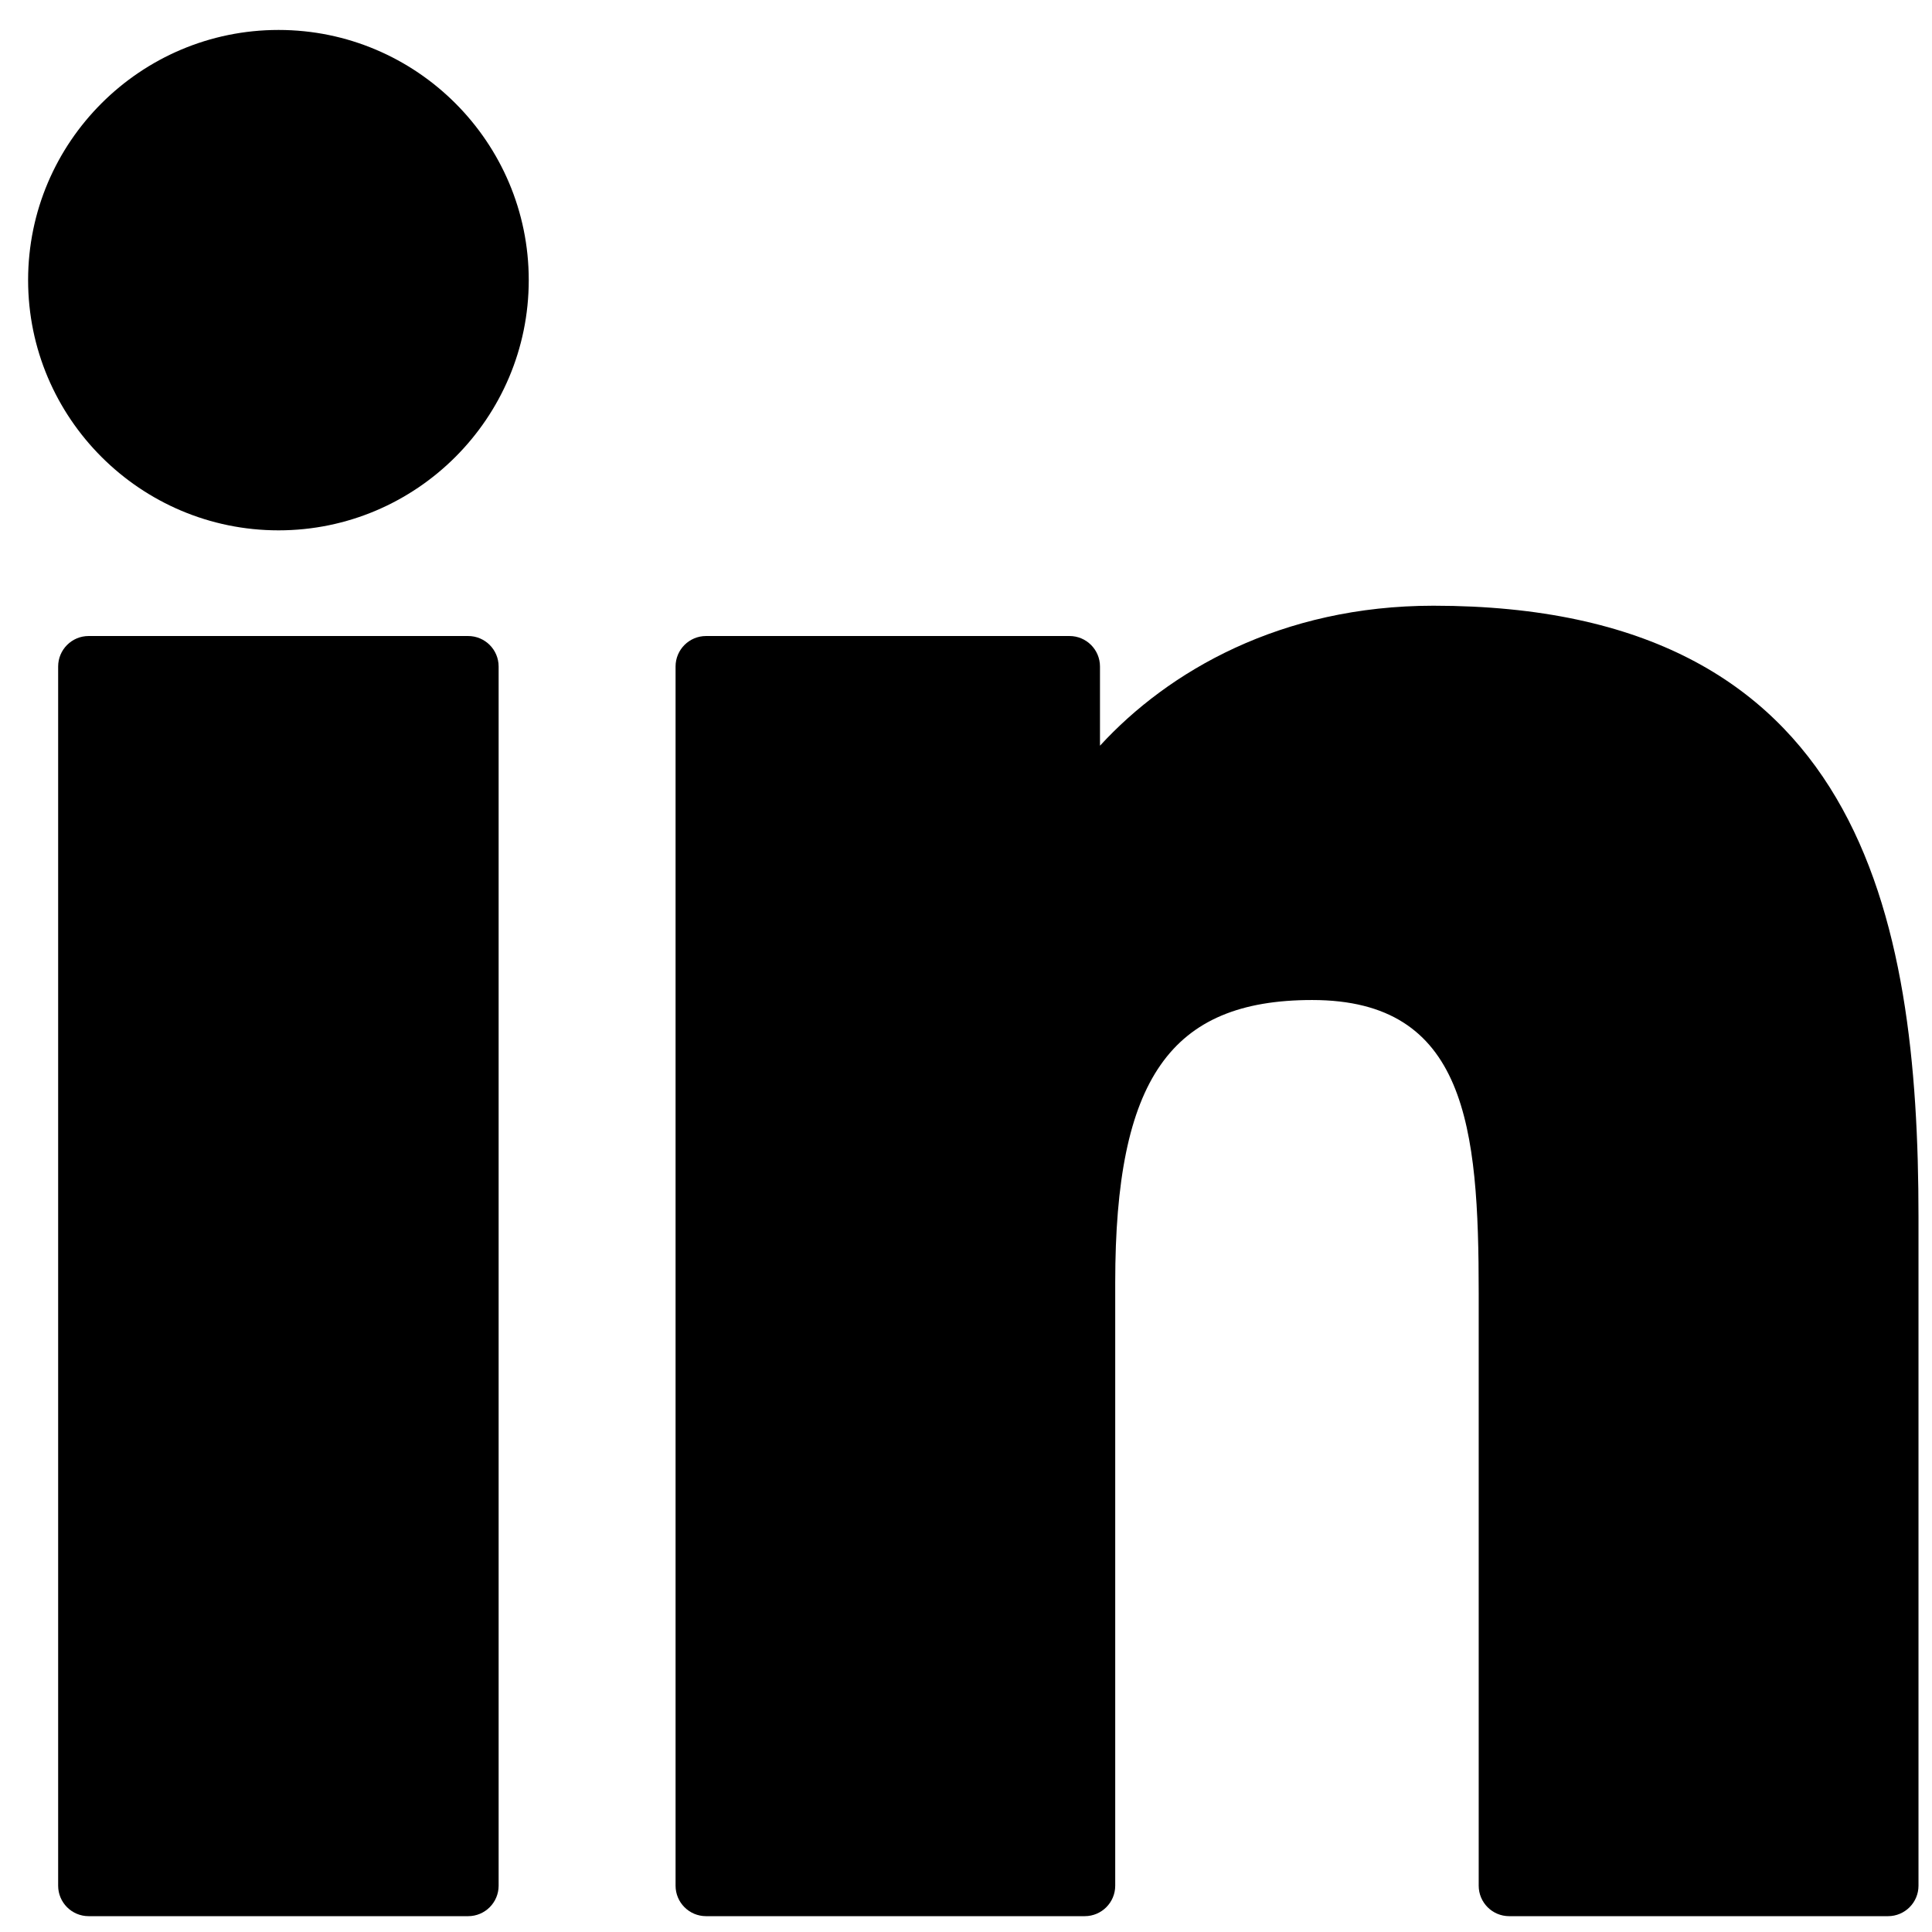
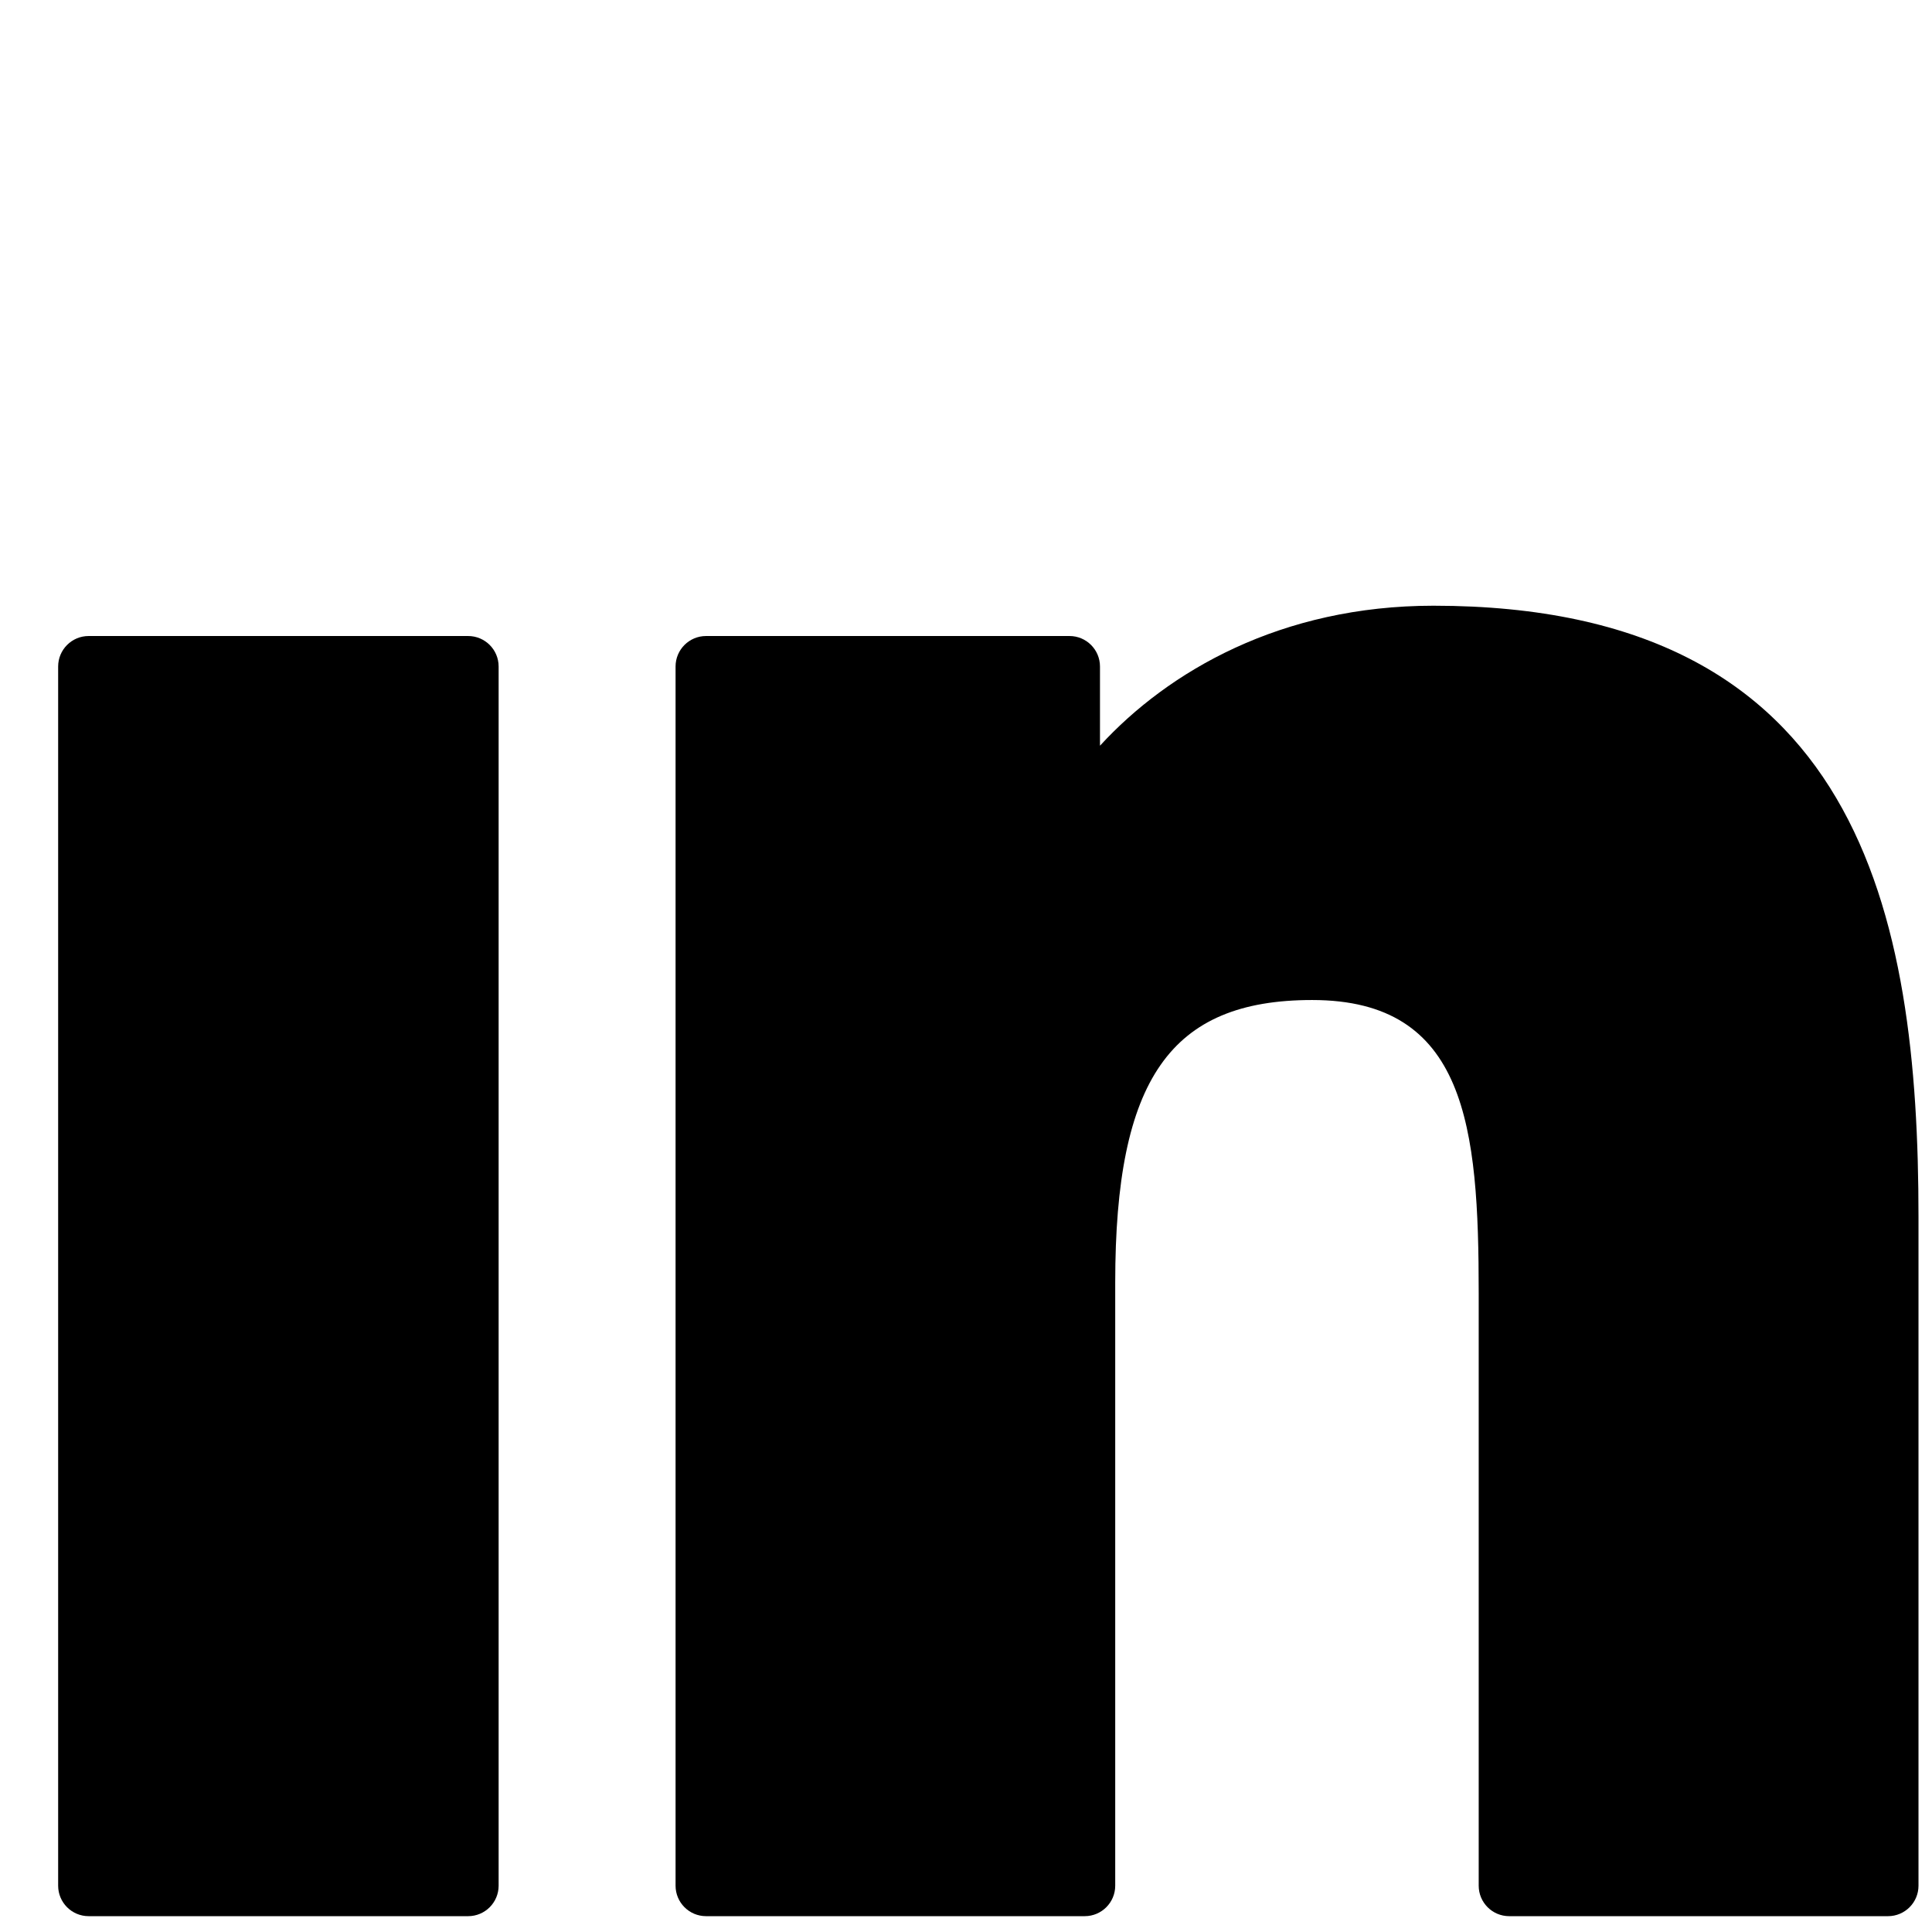
<svg xmlns="http://www.w3.org/2000/svg" version="1.1" id="Bold" x="0px" y="0px" width="512px" height="512px" viewBox="0 0 512 512" enable-background="new 0 0 512 512" xml:space="preserve">
  <g id="XMLID_801_">
    <path id="XMLID_802_" d="M124.061,168.552H23.491c-4.463,0-8.081,3.62-8.081,8.082v323.09c0,4.464,3.617,8.08,8.081,8.08h100.57   c4.463,0,8.081-3.616,8.081-8.08v-323.09C132.142,172.172,128.524,168.552,124.061,168.552z" />
-     <path id="XMLID_803_" d="M73.813,7.937c-36.594,0-66.364,29.738-66.364,66.292c0,36.569,29.771,66.318,66.364,66.318   c36.564,0,66.311-29.751,66.311-66.318C140.125,37.675,110.376,7.937,73.813,7.937z" />
    <path id="XMLID_804_" d="M379.87,160.522c-40.392,0-70.251,17.365-88.363,37.096v-20.984c0-4.461-3.617-8.082-8.079-8.082h-96.315   c-4.463,0-8.081,3.62-8.081,8.082v323.09c0,4.464,3.618,8.08,8.081,8.08h100.353c4.462,0,8.079-3.616,8.079-8.08V339.868   c0-53.868,14.633-74.853,52.182-74.853c40.895,0,44.144,33.644,44.144,77.625v157.084c0,4.465,3.618,8.081,8.081,8.081h100.389   c4.464,0,8.08-3.616,8.08-8.081V322.504C508.419,242.406,493.147,160.522,379.87,160.522z" />
  </g>
</svg>